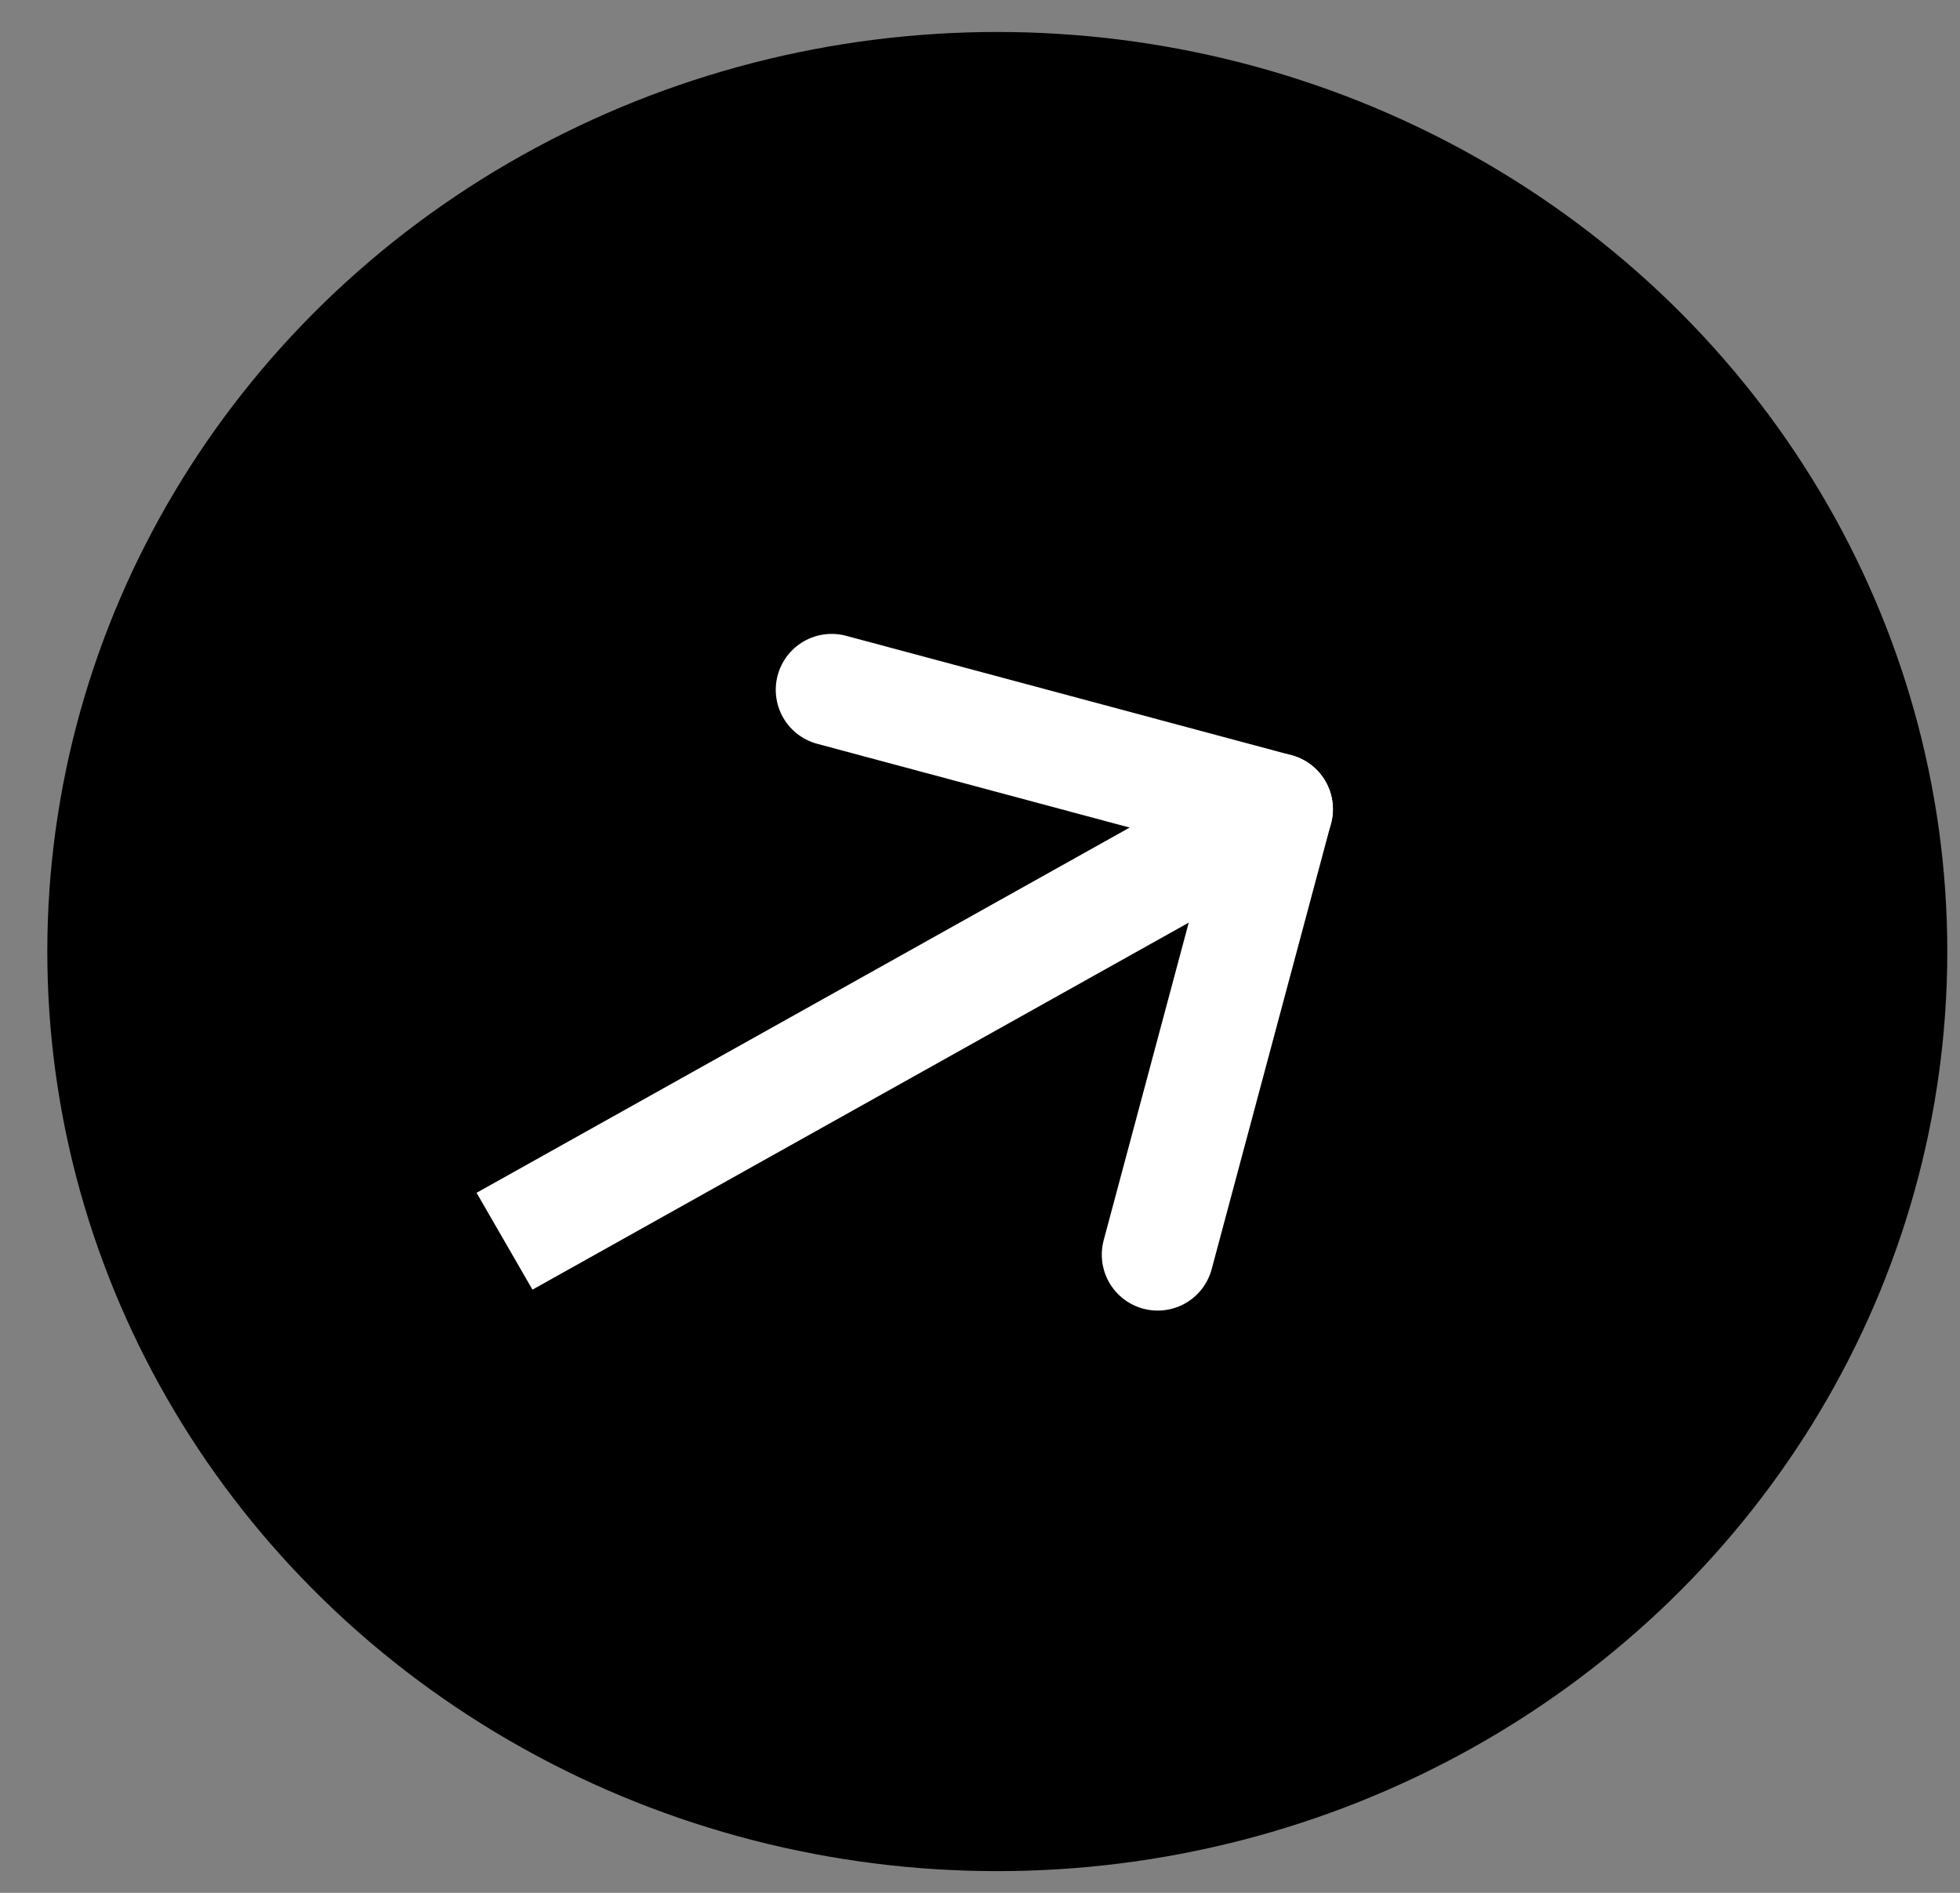
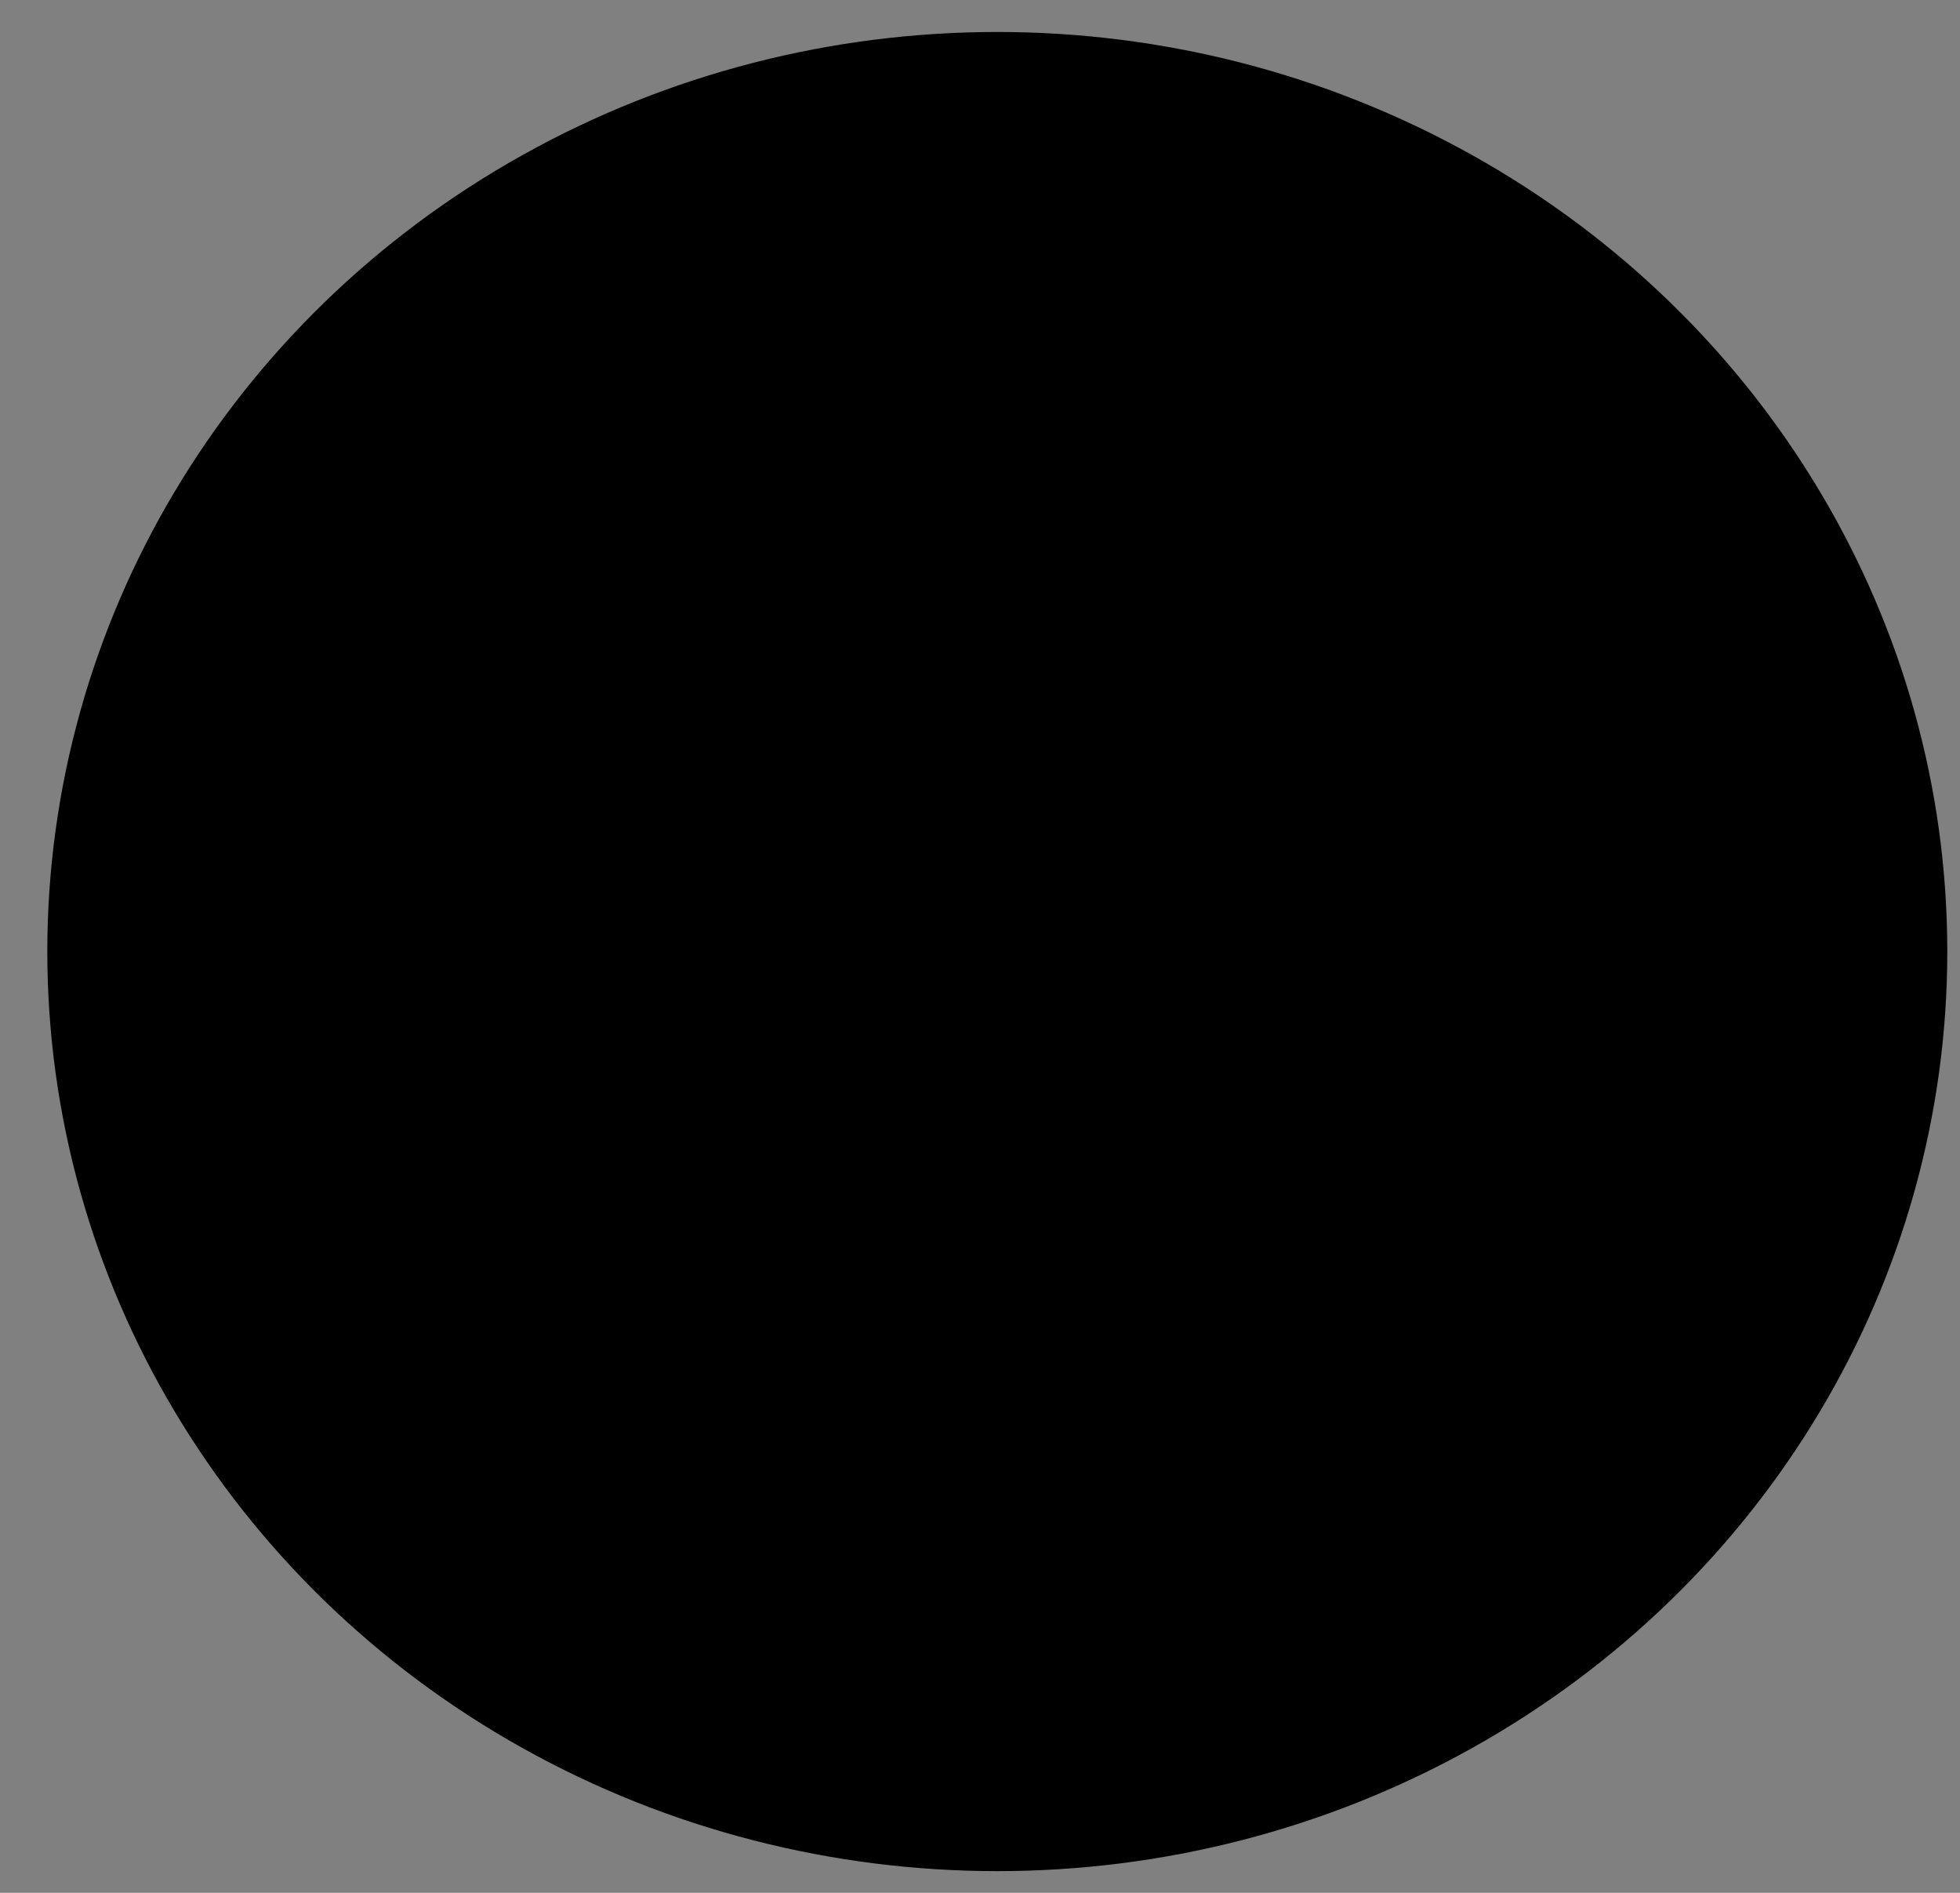
<svg xmlns="http://www.w3.org/2000/svg" width="29" height="28" viewBox="0 0 29 28" fill="none">
  <rect x="0" y="0" width="29" height="28" fill="#808080" stroke="none" />
  <ellipse cx="14.756" cy="14.076" rx="14.056" ry="13.603" fill="black" />
  <g clip-path="url(#clip0_758_452)">
    <path d="M6.447 18.93L18.895 11.97" stroke="white" stroke-width="1.654" stroke-linecap="round" stroke-linejoin="round" />
    <path d="M12.305 10.204L18.894 11.97L17.129 18.56" stroke="white" stroke-width="1.654" stroke-linecap="round" stroke-linejoin="round" />
  </g>
  <defs>
    <clipPath id="clip0_758_452">
-       <rect width="16.539" height="16.539" fill="white" transform="translate(3.42 11.355) rotate(-30)" />
-     </clipPath>
+       </clipPath>
  </defs>
</svg>